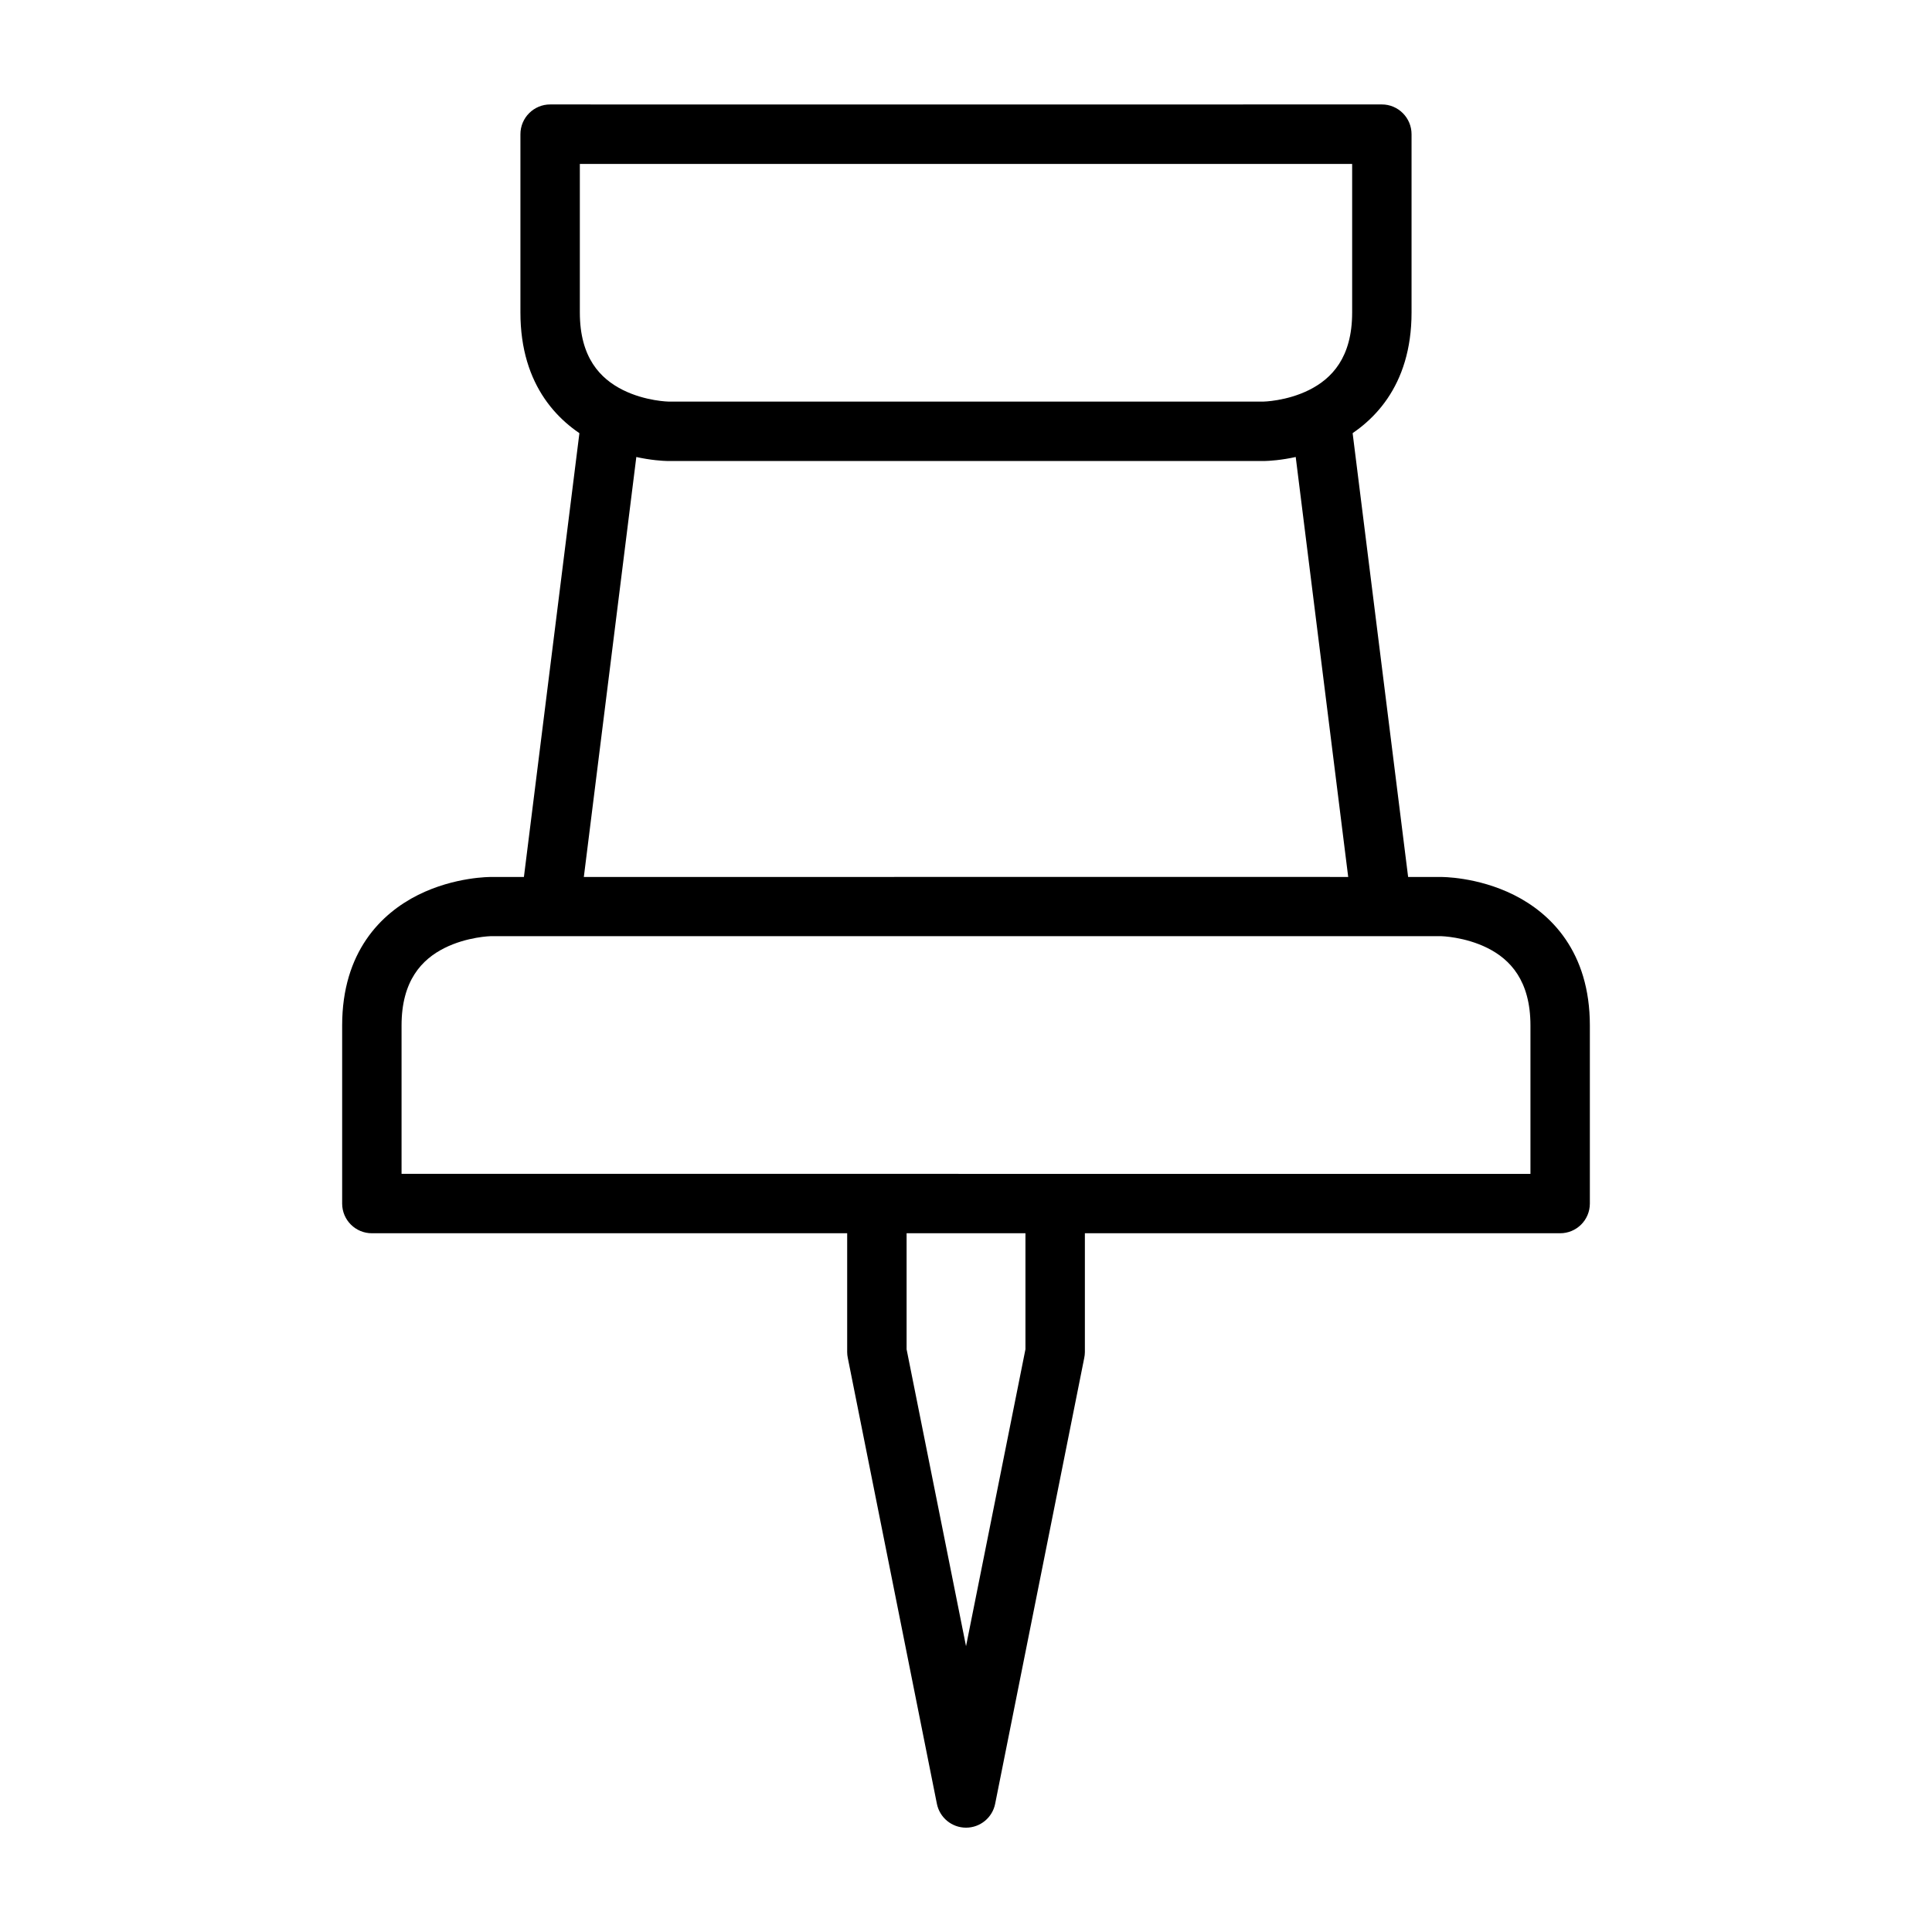
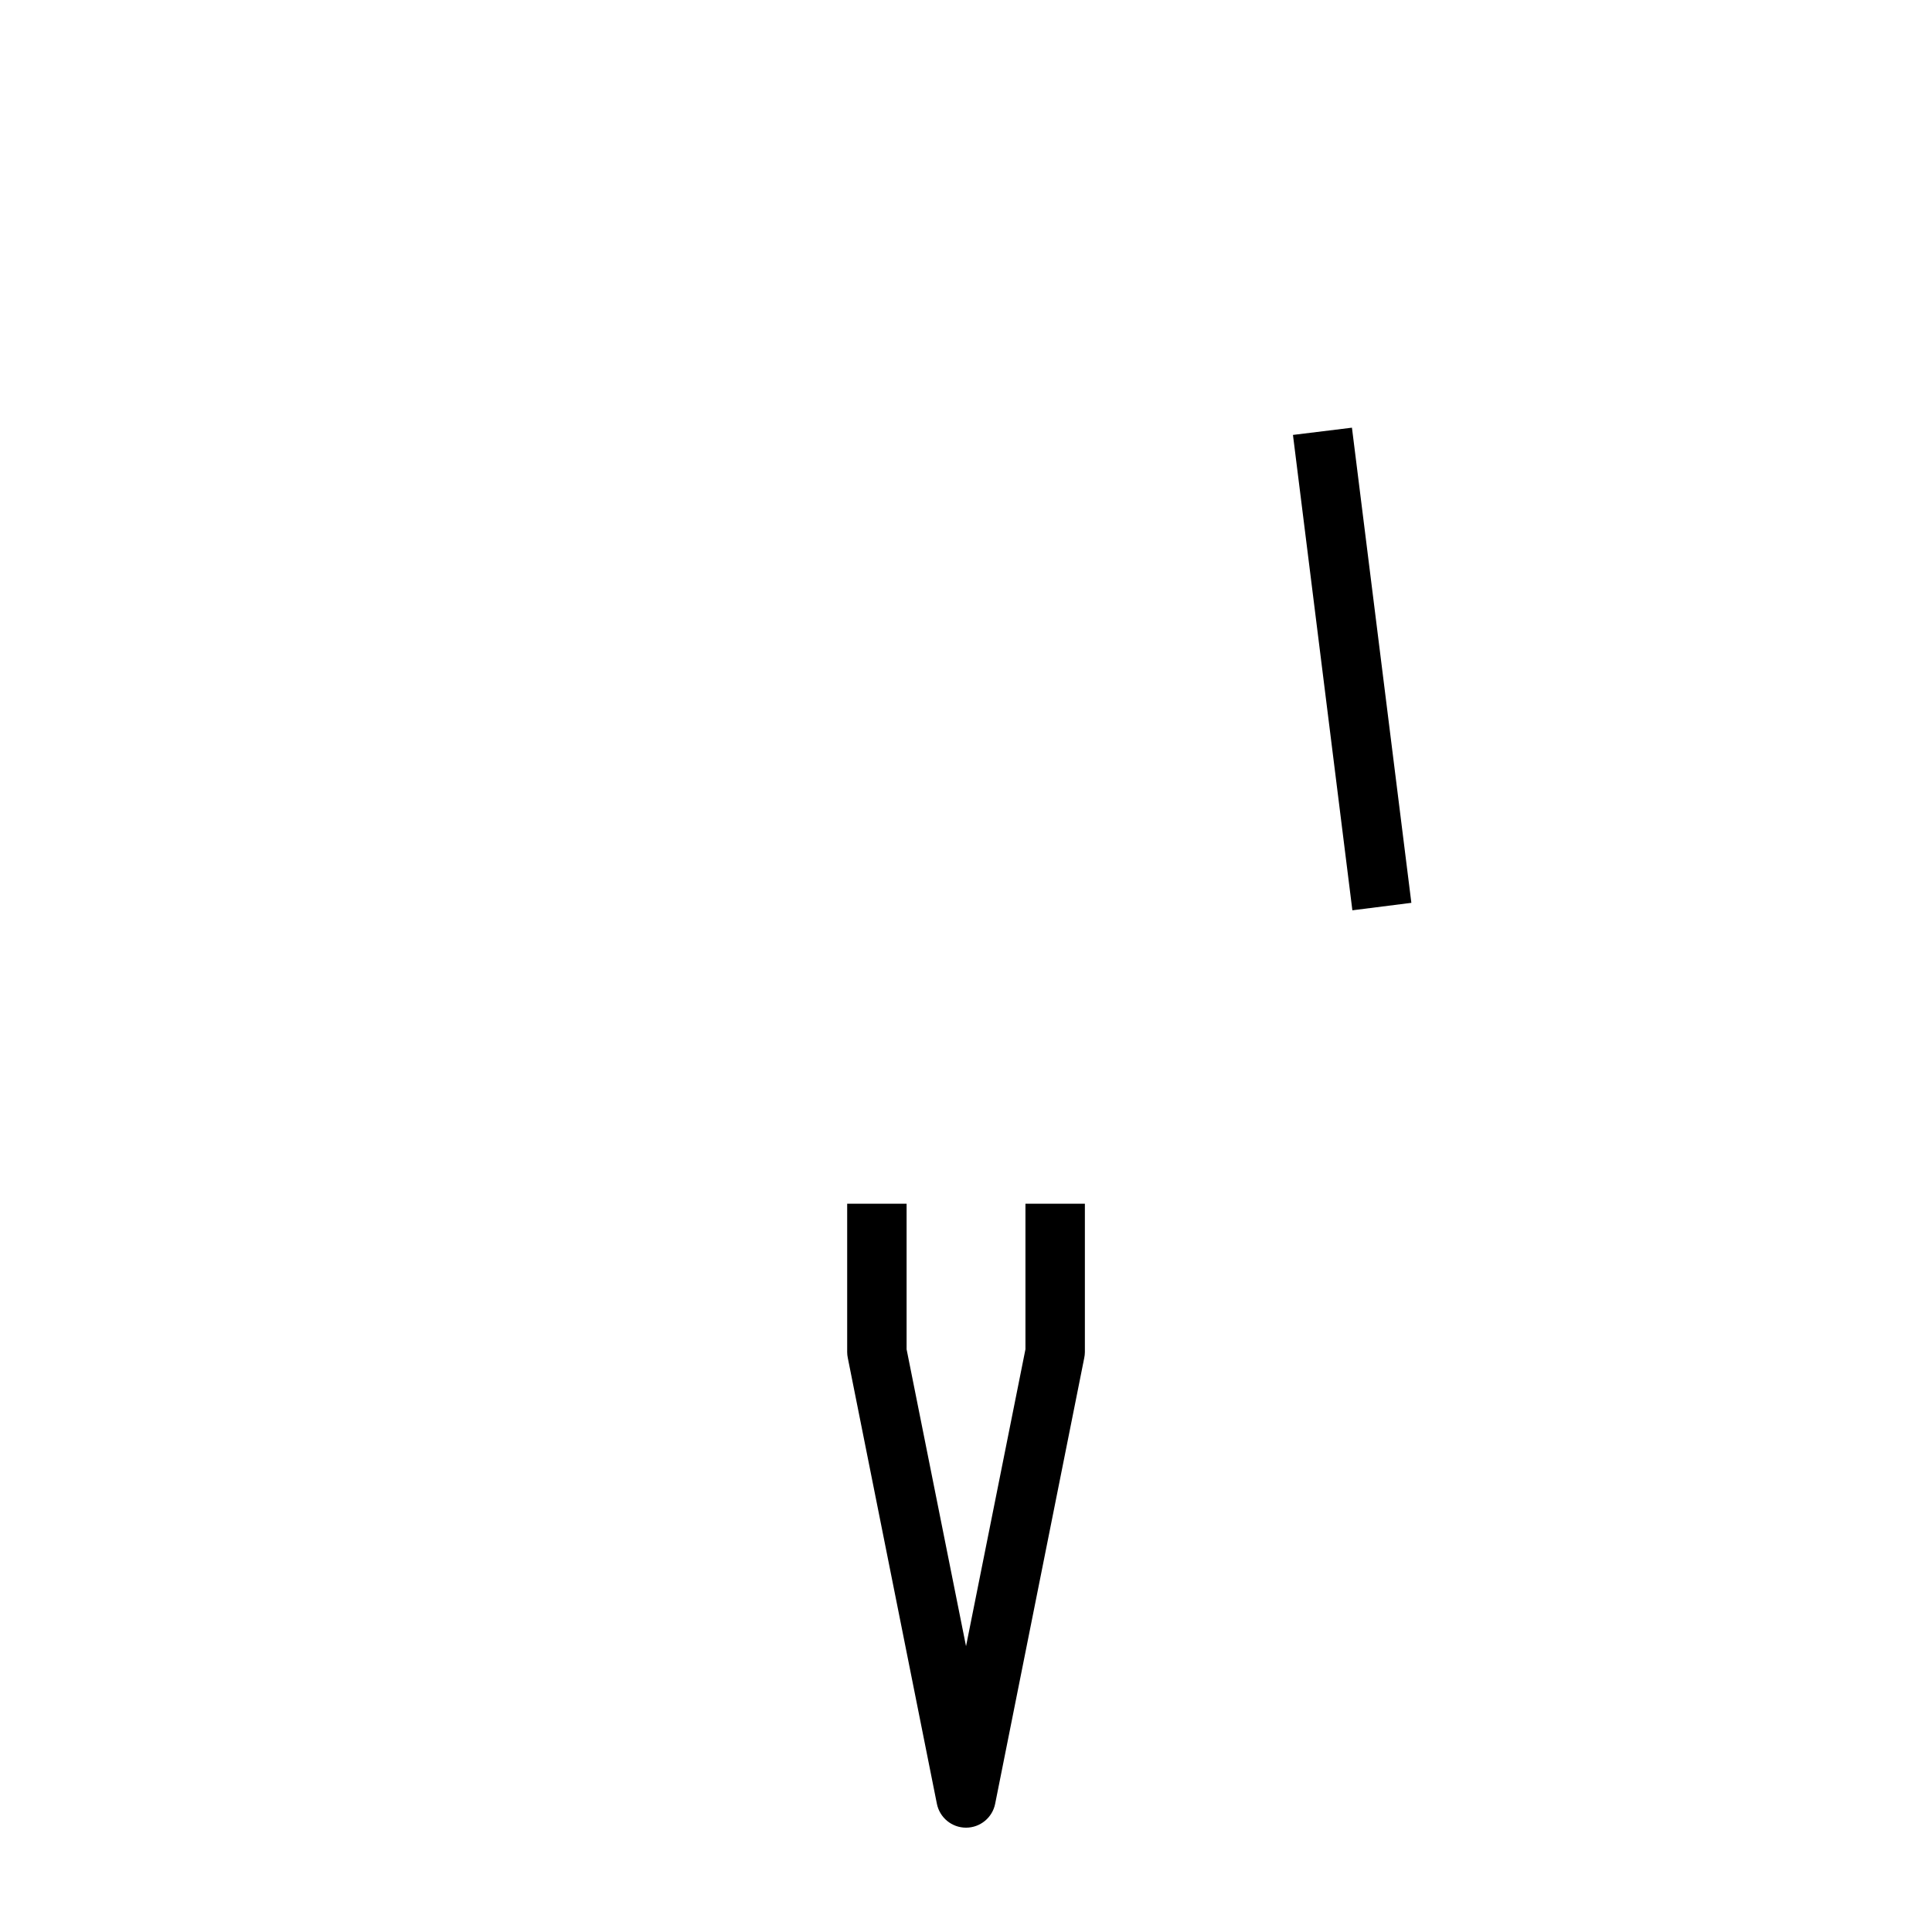
<svg xmlns="http://www.w3.org/2000/svg" fill="#000000" width="800px" height="800px" version="1.1" viewBox="144 144 512 512">
  <g>
-     <path d="m274.08 376.41s-9.547-0.109-19.297 4.766-20.109 15.043-20.109 34.578v47.23c0.016 4.348 3.555 7.859 7.902 7.84h314.85c4.348 0.016 7.887-3.492 7.902-7.84v-47.23c0-19.535-10.359-29.703-20.109-34.578s-19.297-4.766-19.297-4.766c0.031-0.031-251.84 0-251.84 0zm0 15.684h251.84s6.273 0.141 12.27 3.137 11.395 8.637 11.395 20.527v39.328l-299.17-0.004v-39.328c0-11.891 5.398-17.527 11.395-20.527 5.996-2.996 12.27-3.137 12.27-3.137z" />
-     <path d="m289.82 171.68c-4.371-0.016-7.918 3.547-7.902 7.918v47.23c0 19.566 10.344 29.703 20.094 34.578s19.234 4.769 19.234 4.769h157.5s9.484 0.109 19.234-4.766c9.75-4.879 20.094-15.012 20.094-34.582v-47.23c0.016-4.371-3.531-7.934-7.902-7.918 0 0-220.39 0.031-220.36 0zm7.844 15.758h204.67v39.391c0 11.922-5.398 17.512-11.395 20.512-5.992 2.996-12.191 3.09-12.191 3.09h-157.5s-6.199-0.094-12.191-3.09c-5.992-2.996-11.391-8.59-11.391-20.512z" />
-     <path d="m297.73 257.34-15.746 125.93 15.633 1.977 15.746-125.98z" />
    <path d="m502.28 257.34-15.633 1.918 15.746 125.98 15.633-1.977z" />
    <path d="m368.51 462.99v39.344c0.004 0.527 0.062 1.051 0.172 1.566l23.594 118.08c0.719 3.699 3.961 6.371 7.731 6.371 3.769 0 7.008-2.672 7.727-6.371l23.594-118.08c0.109-0.516 0.168-1.039 0.176-1.566v-39.344h-15.75v38.586l-15.746 78.684-15.75-78.684v-38.586z" />
  </g>
</svg>